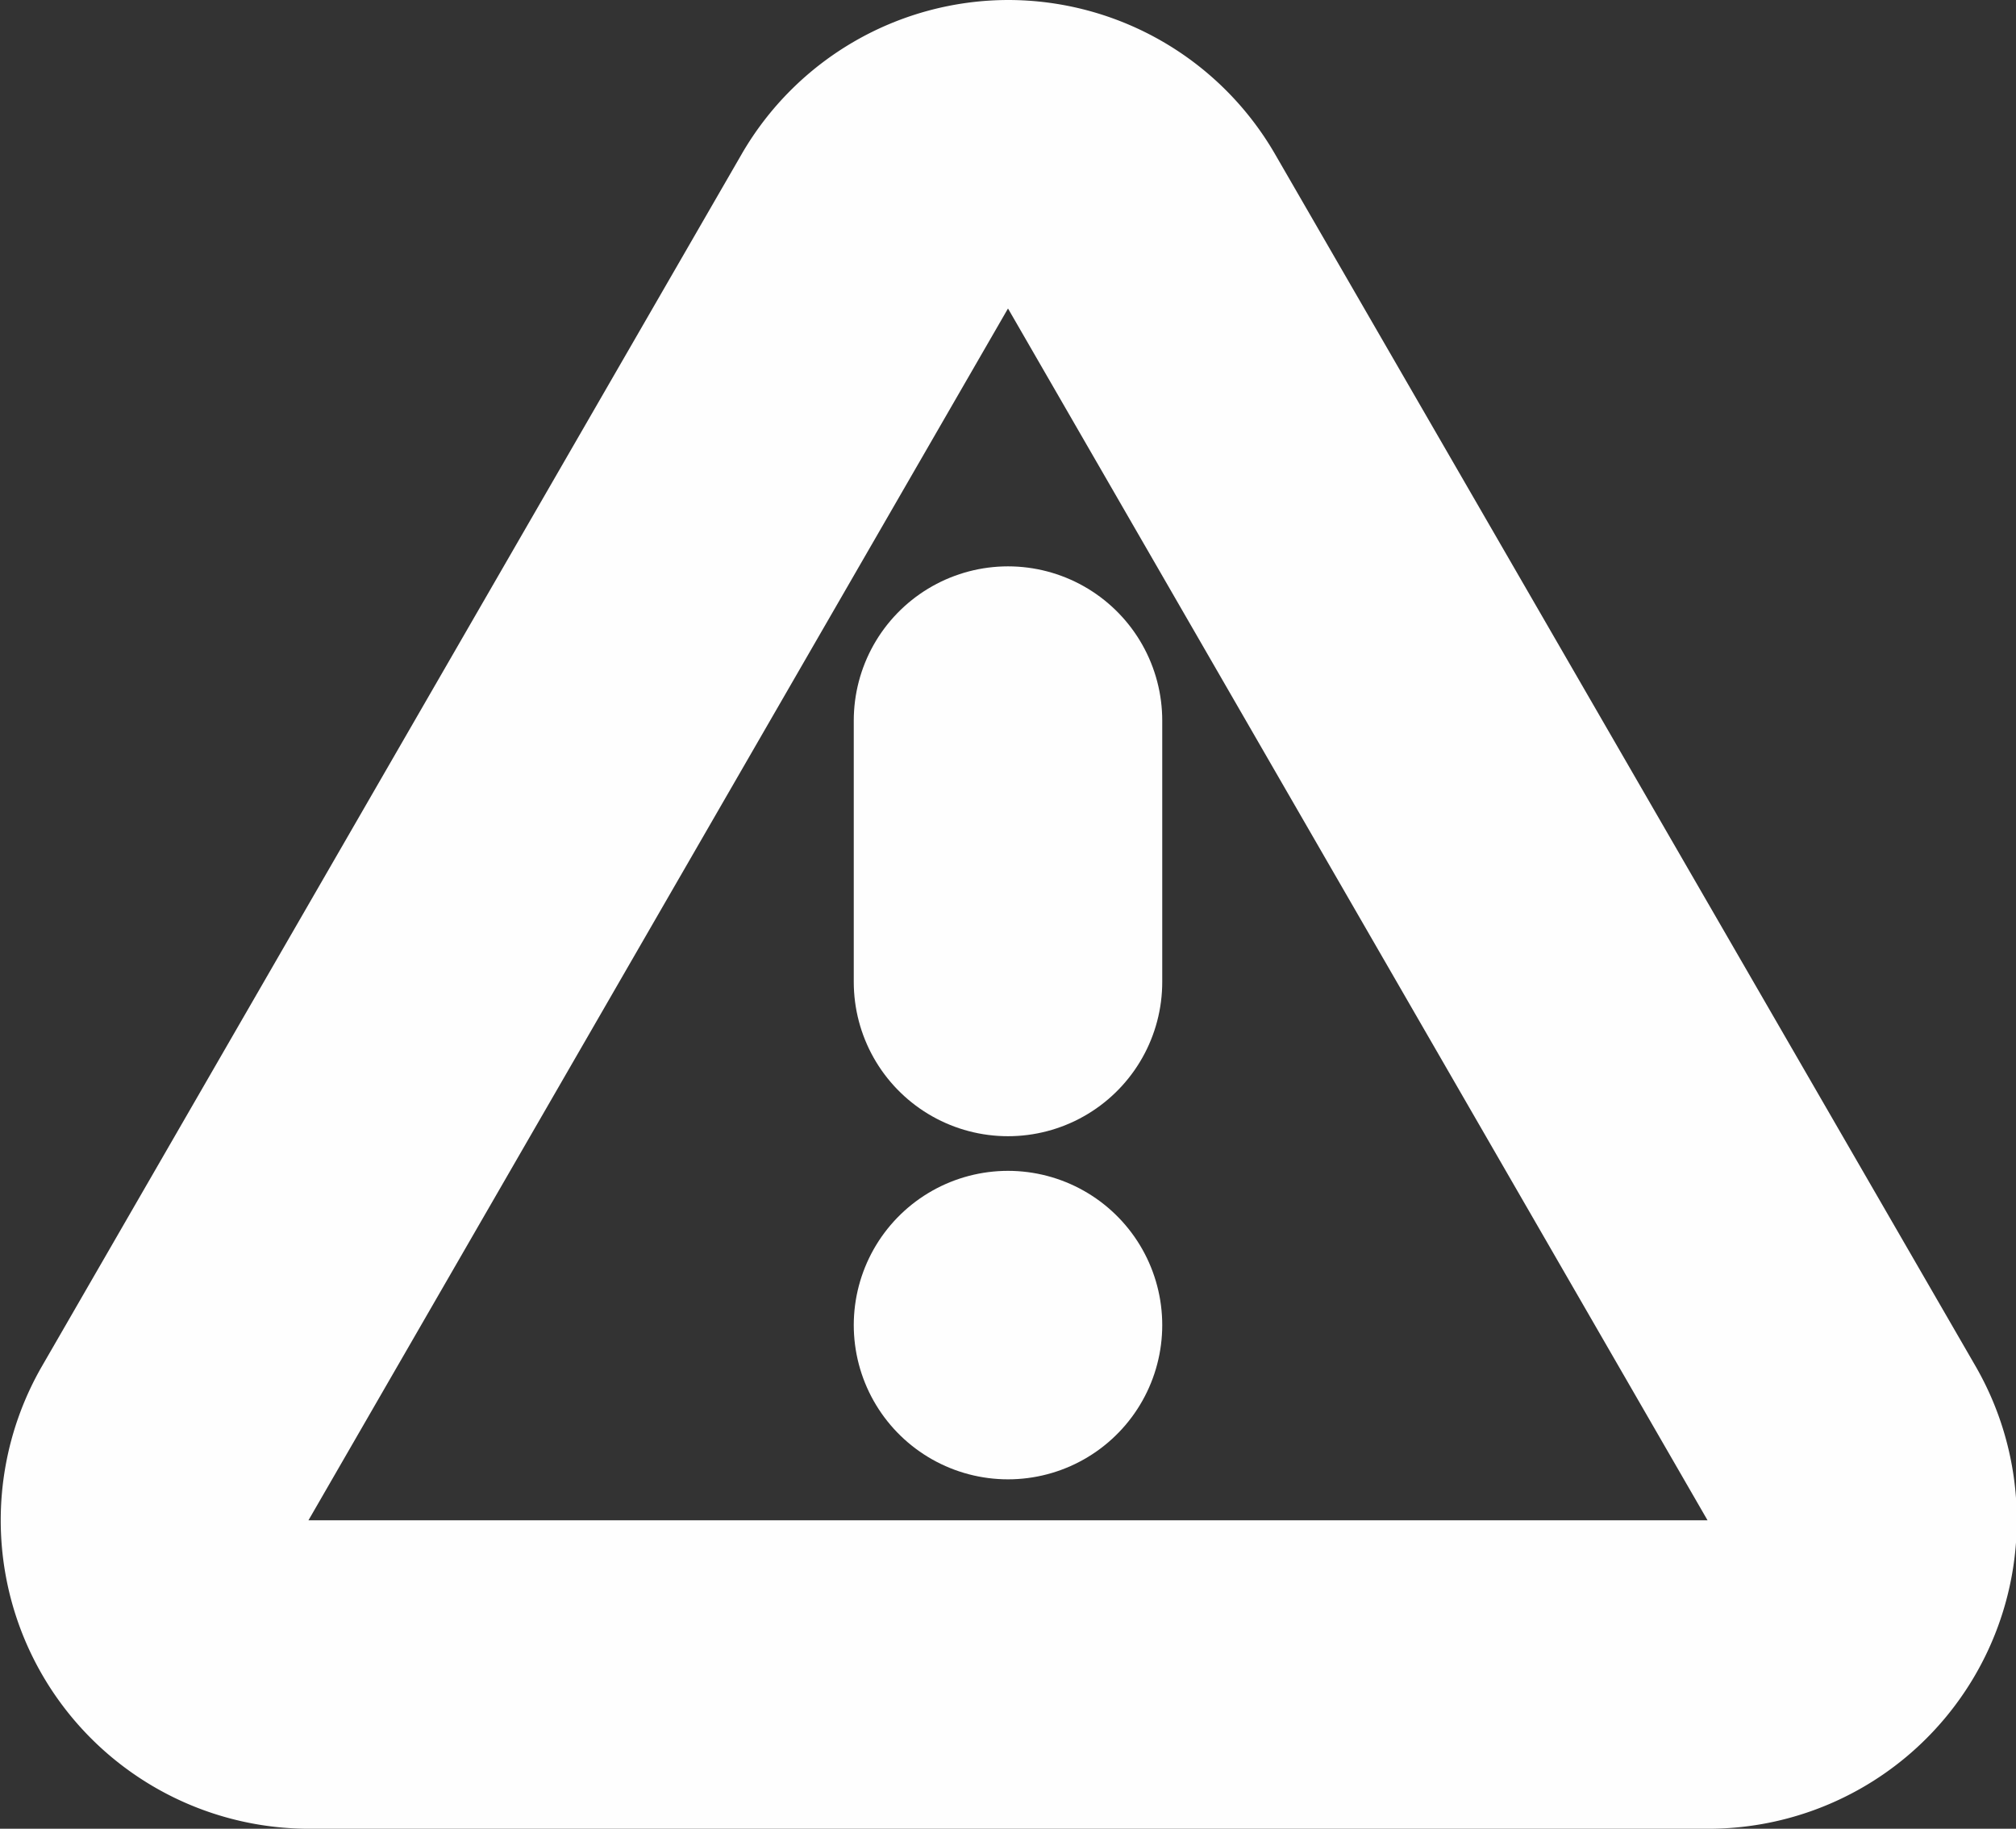
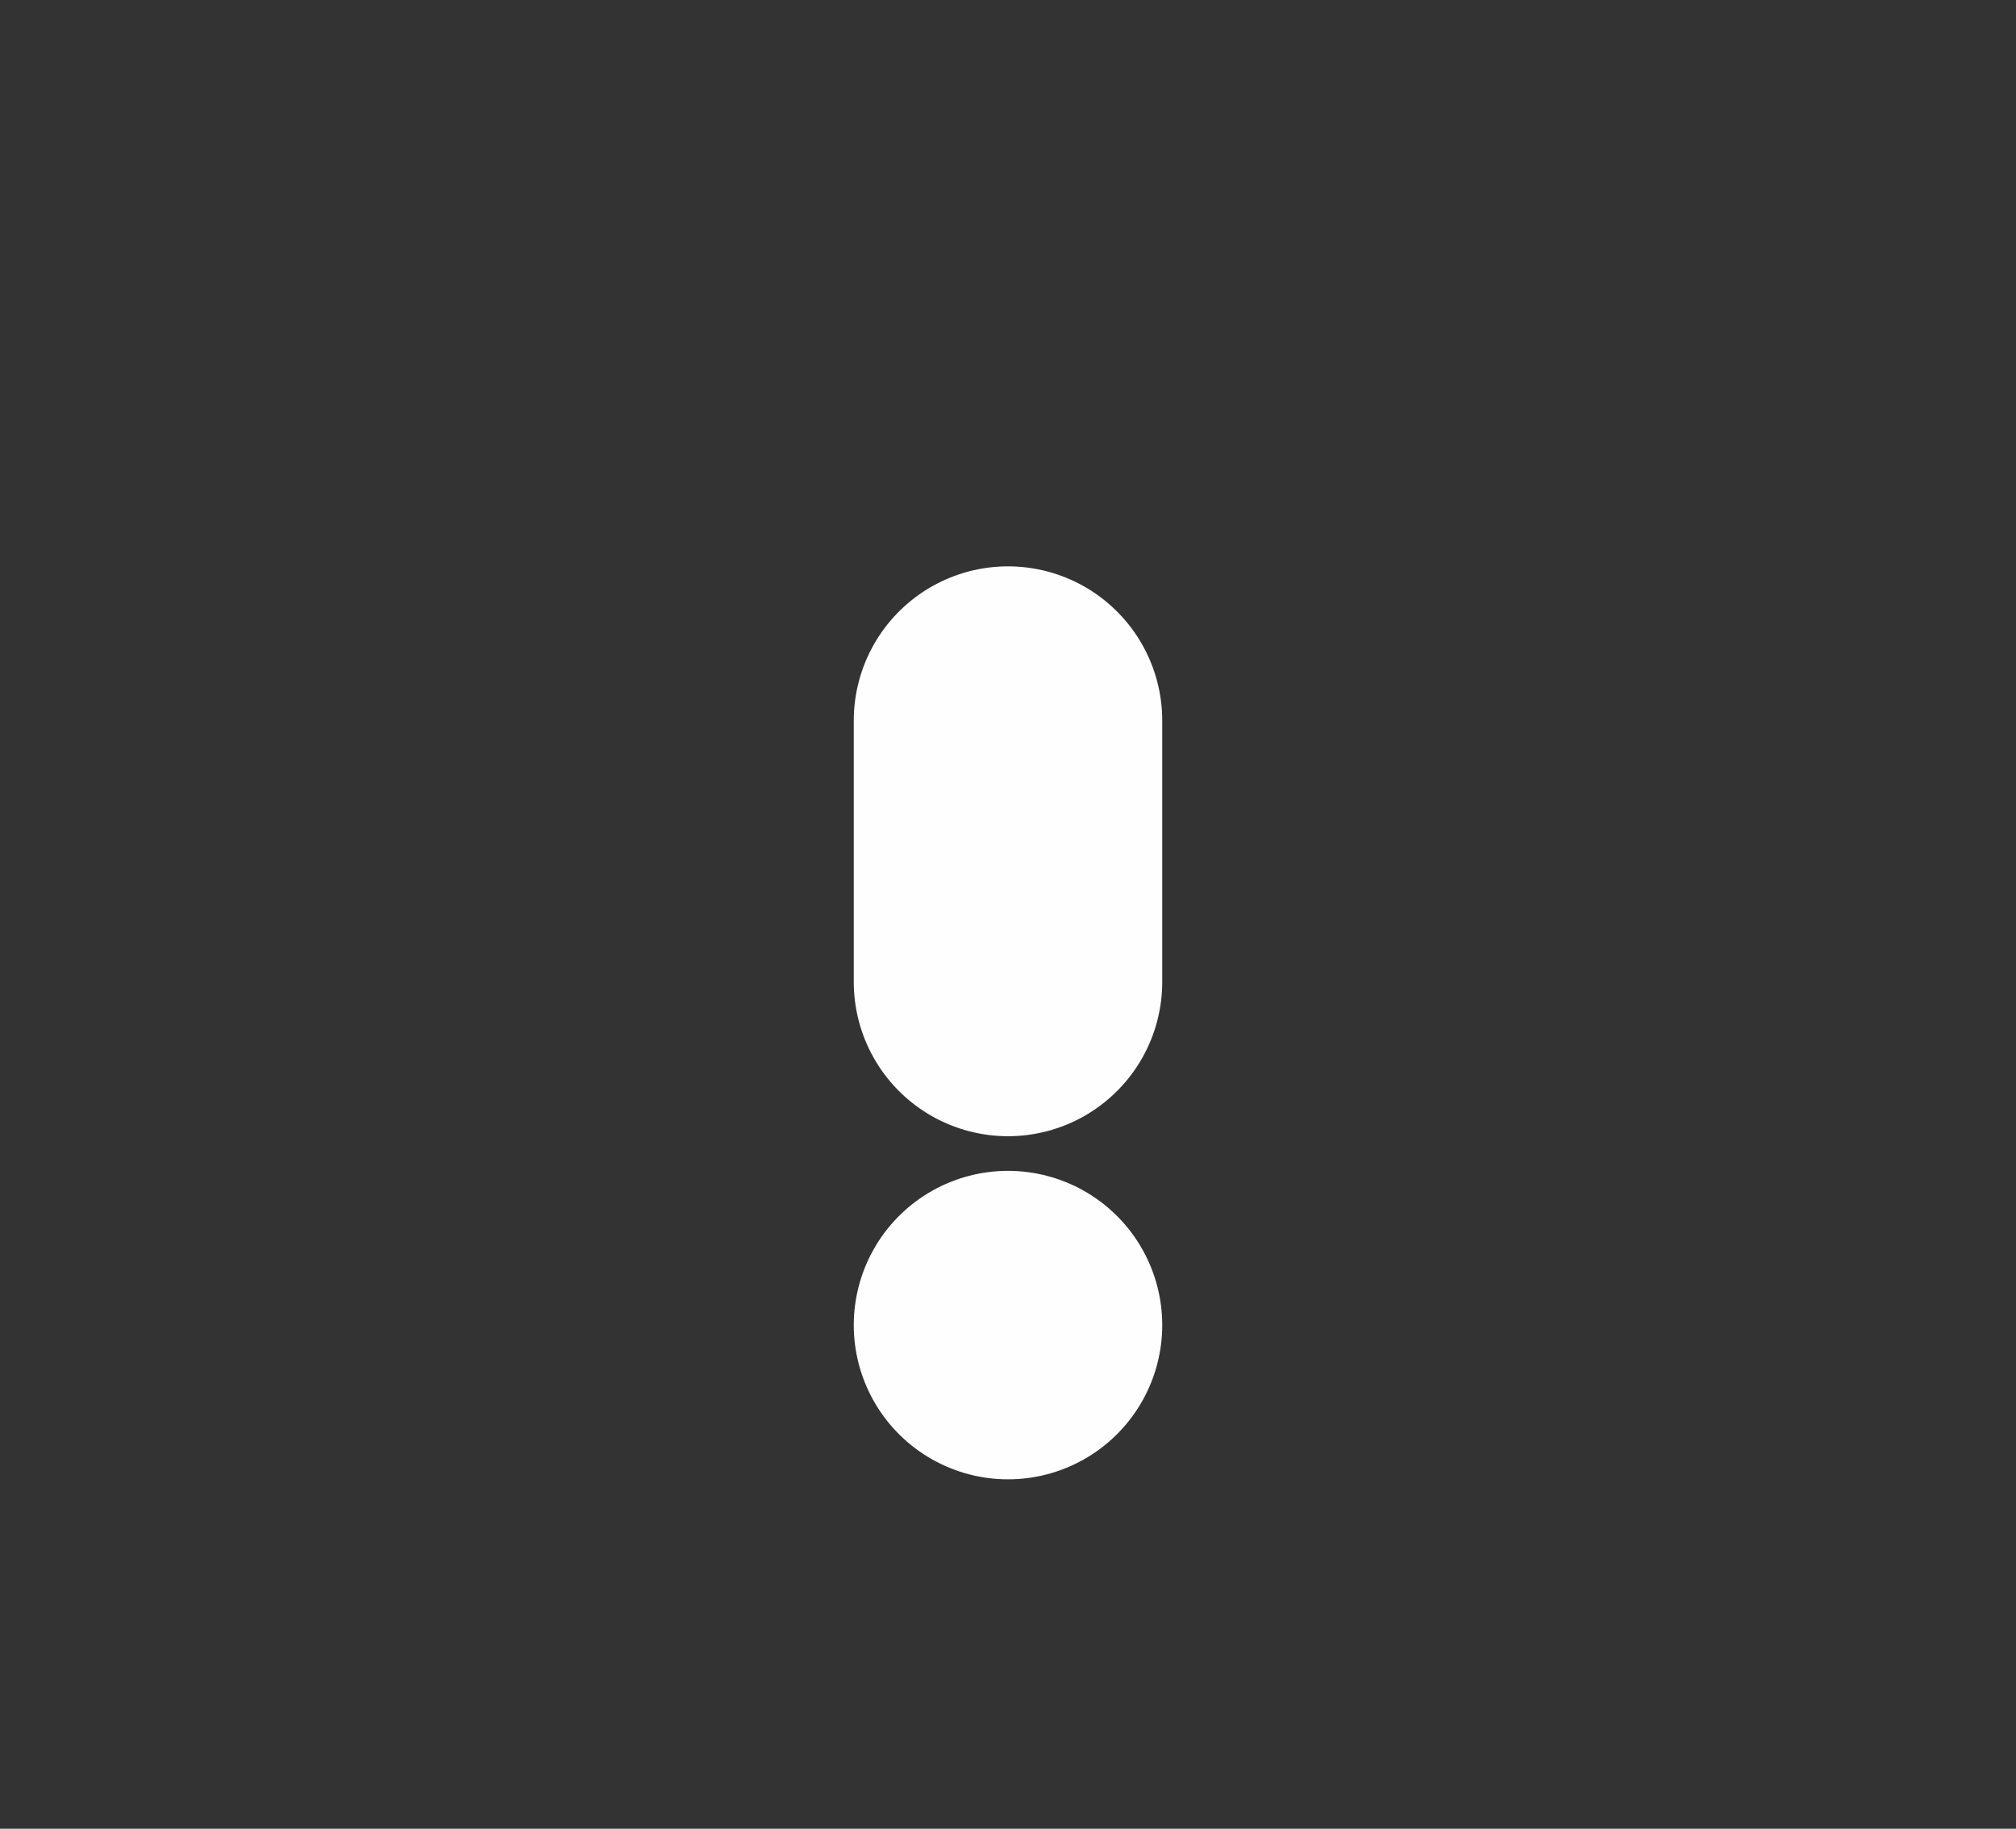
<svg xmlns="http://www.w3.org/2000/svg" viewBox="0 0 143.78 130.42">
  <rect x="0" y="0" width="143.78" height="130.42" fill="#333333" stroke="none" />
  <defs>
    <style>.cls-1{fill:#fefefe;}.cls-2{fill:none;stroke:#fefefe;stroke-linecap:round;stroke-linejoin:round;stroke-width:22px;}</style>
  </defs>
  <title>3_1</title>
  <g id="Слой_2" data-name="Слой 2">
    <g id="Слой_1-2" data-name="Слой 1">
-       <path class="cls-1" d="M71.89,22l49.89,86.42H22L71.89,22m0-22a22,22,0,0,0-19,11L3,97.42a22,22,0,0,0,19.05,33h99.78a22,22,0,0,0,19.06-33L90.94,11a22,22,0,0,0-19-11Z" />
      <line class="cls-2" x1="71.89" y1="51.39" x2="71.89" y2="70.03" />
      <line class="cls-2" x1="71.89" y1="94.5" x2="71.89" y2="94.5" />
    </g>
  </g>
</svg>